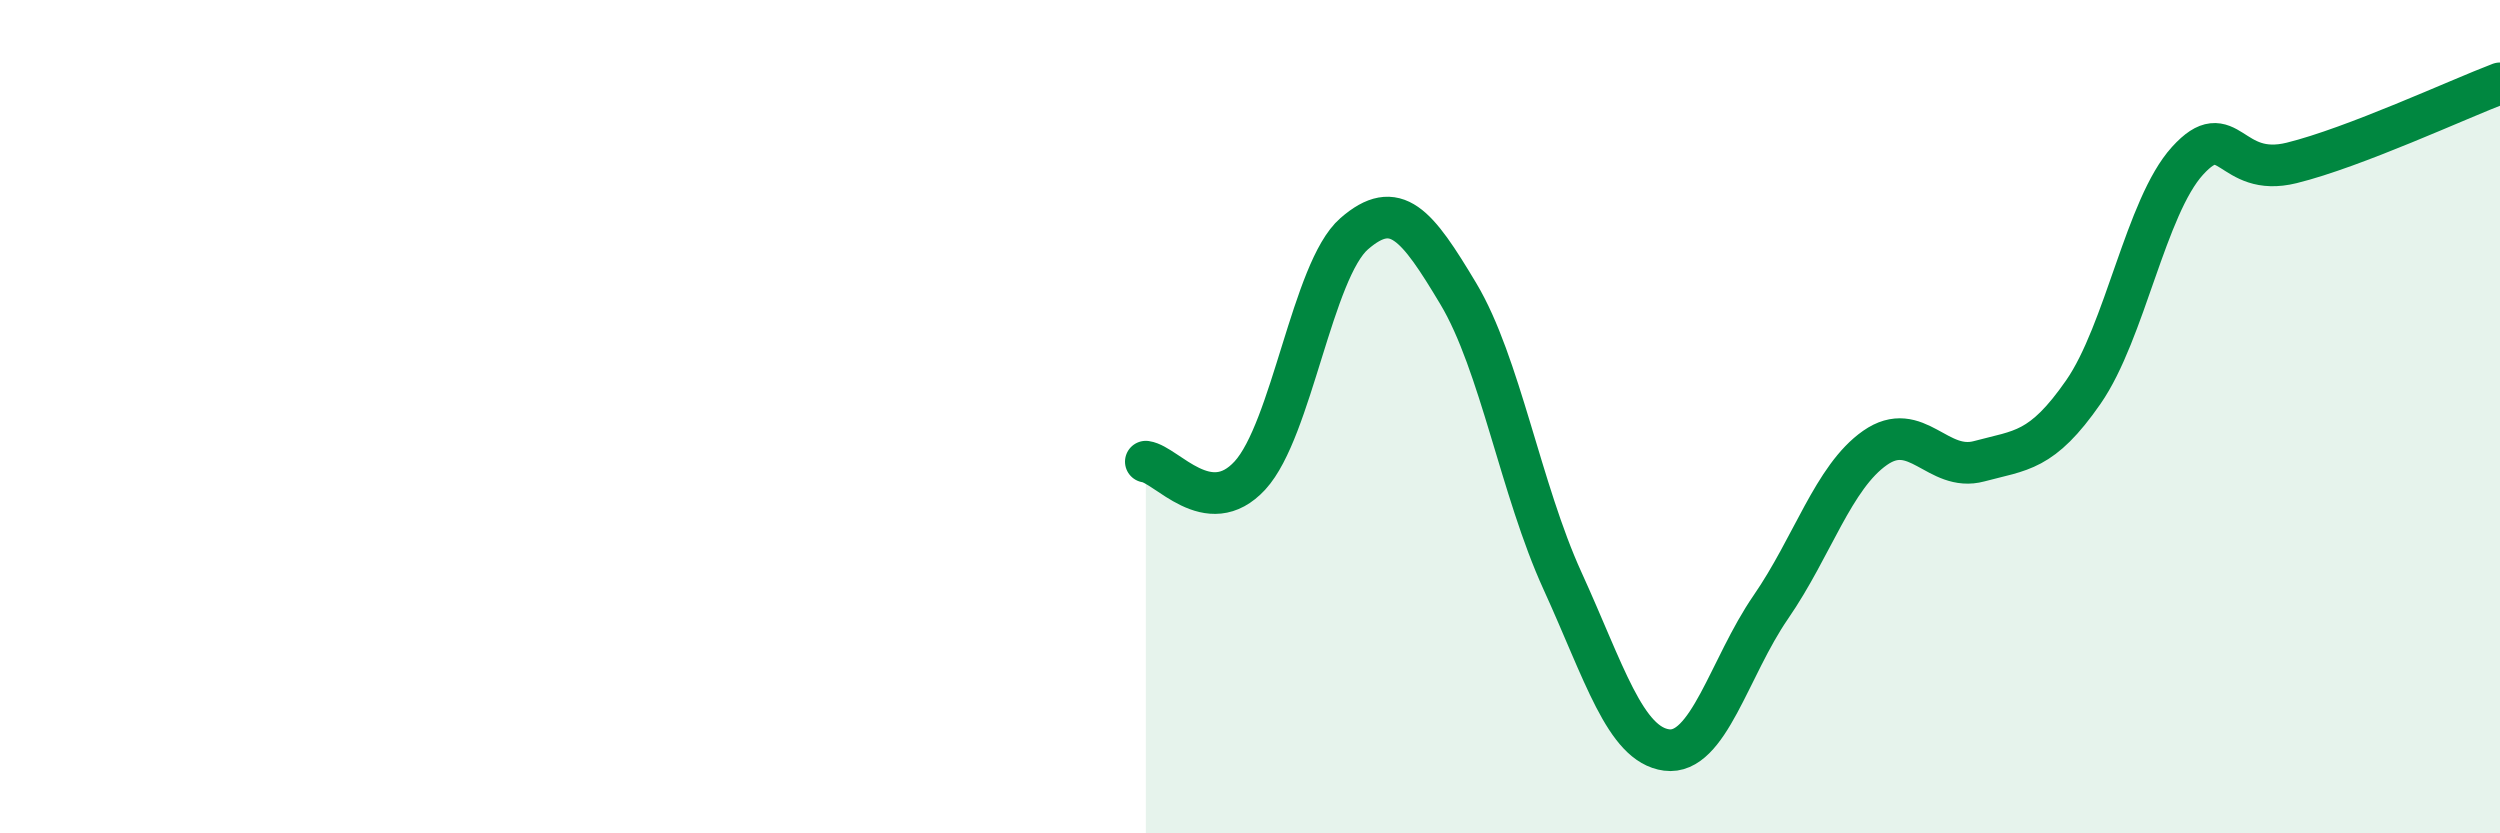
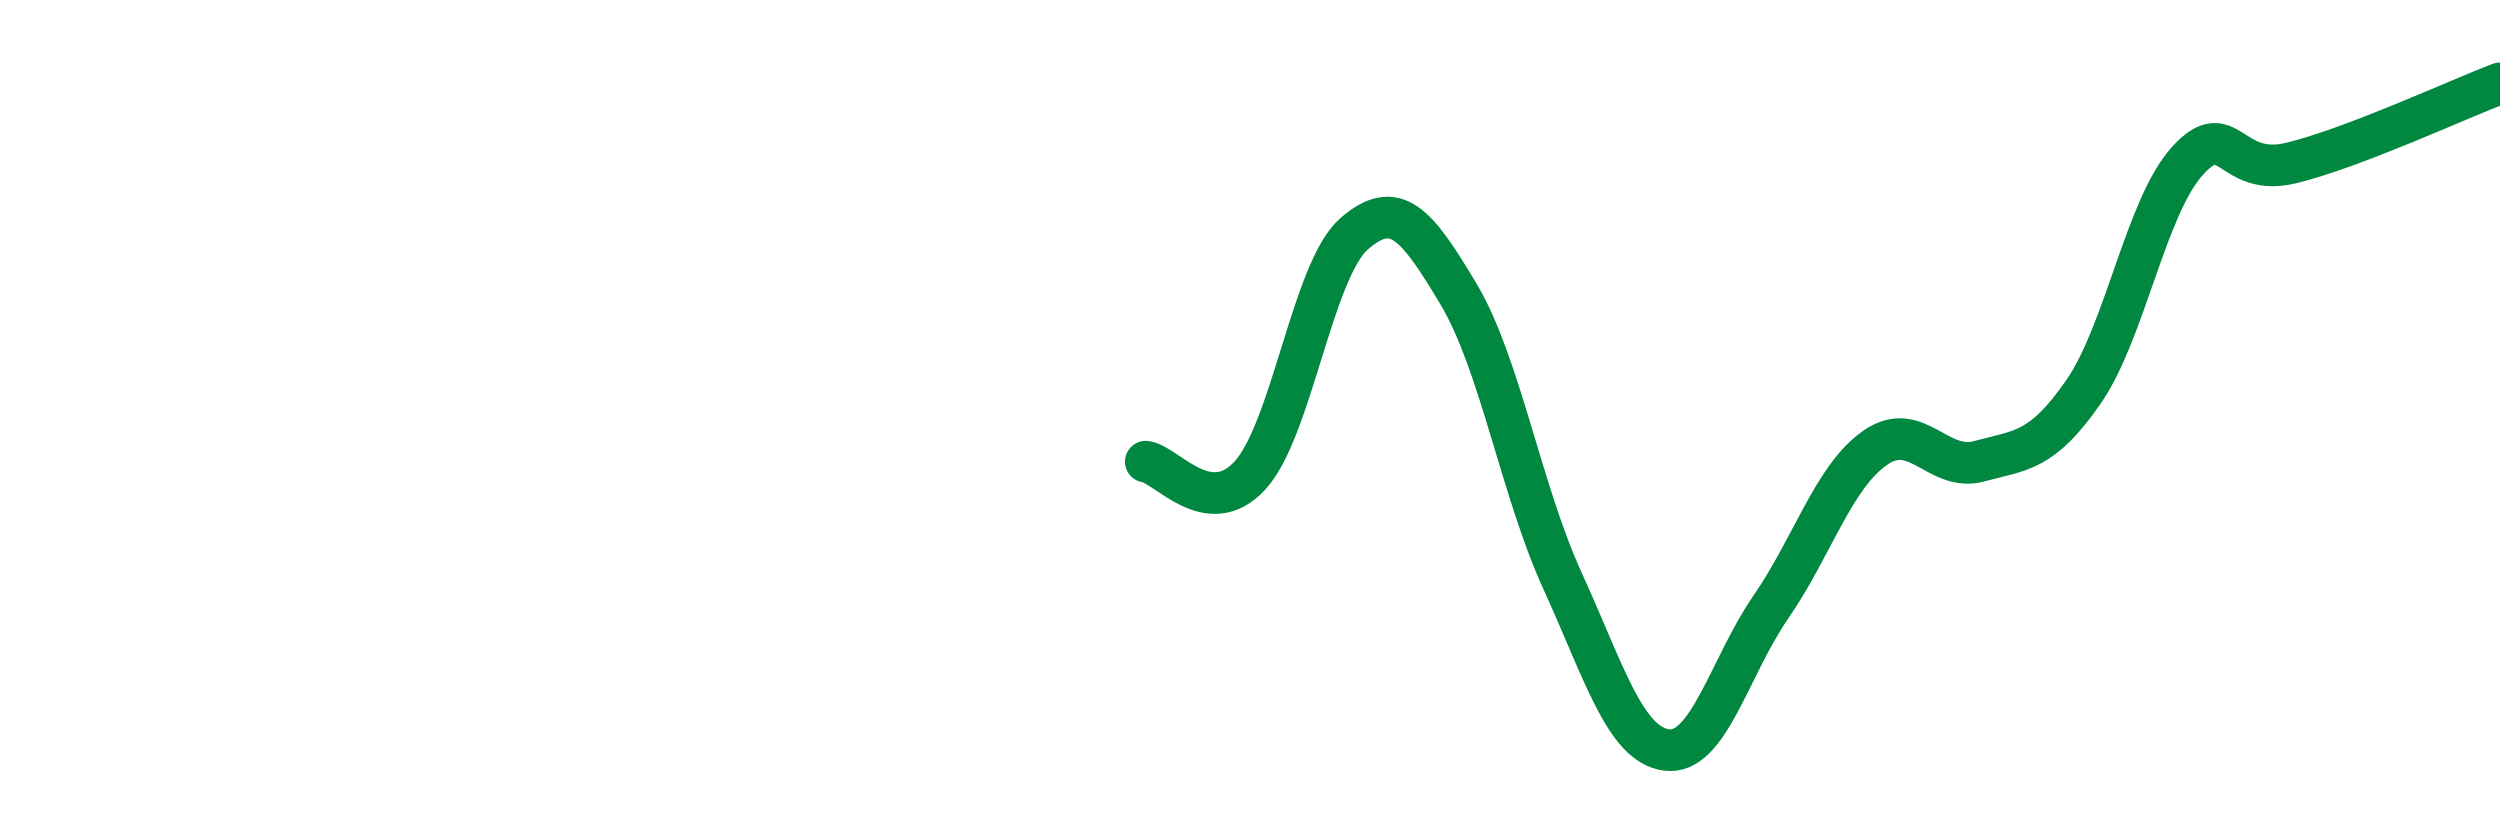
<svg xmlns="http://www.w3.org/2000/svg" width="60" height="20" viewBox="0 0 60 20">
-   <path d="M 27.5,11.08 C 28,11.15 29,12.5 30,11.41 C 31,10.32 31.5,6.48 32.5,5.61 C 33.5,4.74 34,5.38 35,7.05 C 36,8.72 36.5,11.75 37.5,13.94 C 38.5,16.13 39,17.87 40,18 C 41,18.13 41.5,16.02 42.5,14.57 C 43.5,13.12 44,11.45 45,10.75 C 46,10.05 46.5,11.34 47.5,11.07 C 48.5,10.8 49,10.85 50,9.41 C 51,7.97 51.5,4.96 52.5,3.86 C 53.5,2.76 53.5,4.28 55,3.91 C 56.5,3.54 59,2.38 60,2L60 20L27.5 20Z" fill="#008740" opacity="0.1" stroke-linecap="round" stroke-linejoin="round" />
  <path d="M 27.5,11.08 C 28,11.15 29,12.5 30,11.41 C 31,10.32 31.5,6.48 32.5,5.61 C 33.5,4.74 34,5.38 35,7.05 C 36,8.72 36.5,11.75 37.5,13.94 C 38.5,16.13 39,17.87 40,18 C 41,18.13 41.5,16.02 42.5,14.57 C 43.5,13.12 44,11.45 45,10.75 C 46,10.05 46.5,11.34 47.5,11.07 C 48.5,10.8 49,10.85 50,9.41 C 51,7.97 51.5,4.96 52.5,3.86 C 53.5,2.76 53.5,4.28 55,3.91 C 56.5,3.54 59,2.38 60,2" stroke="#008740" stroke-width="1" fill="none" stroke-linecap="round" stroke-linejoin="round" />
</svg>